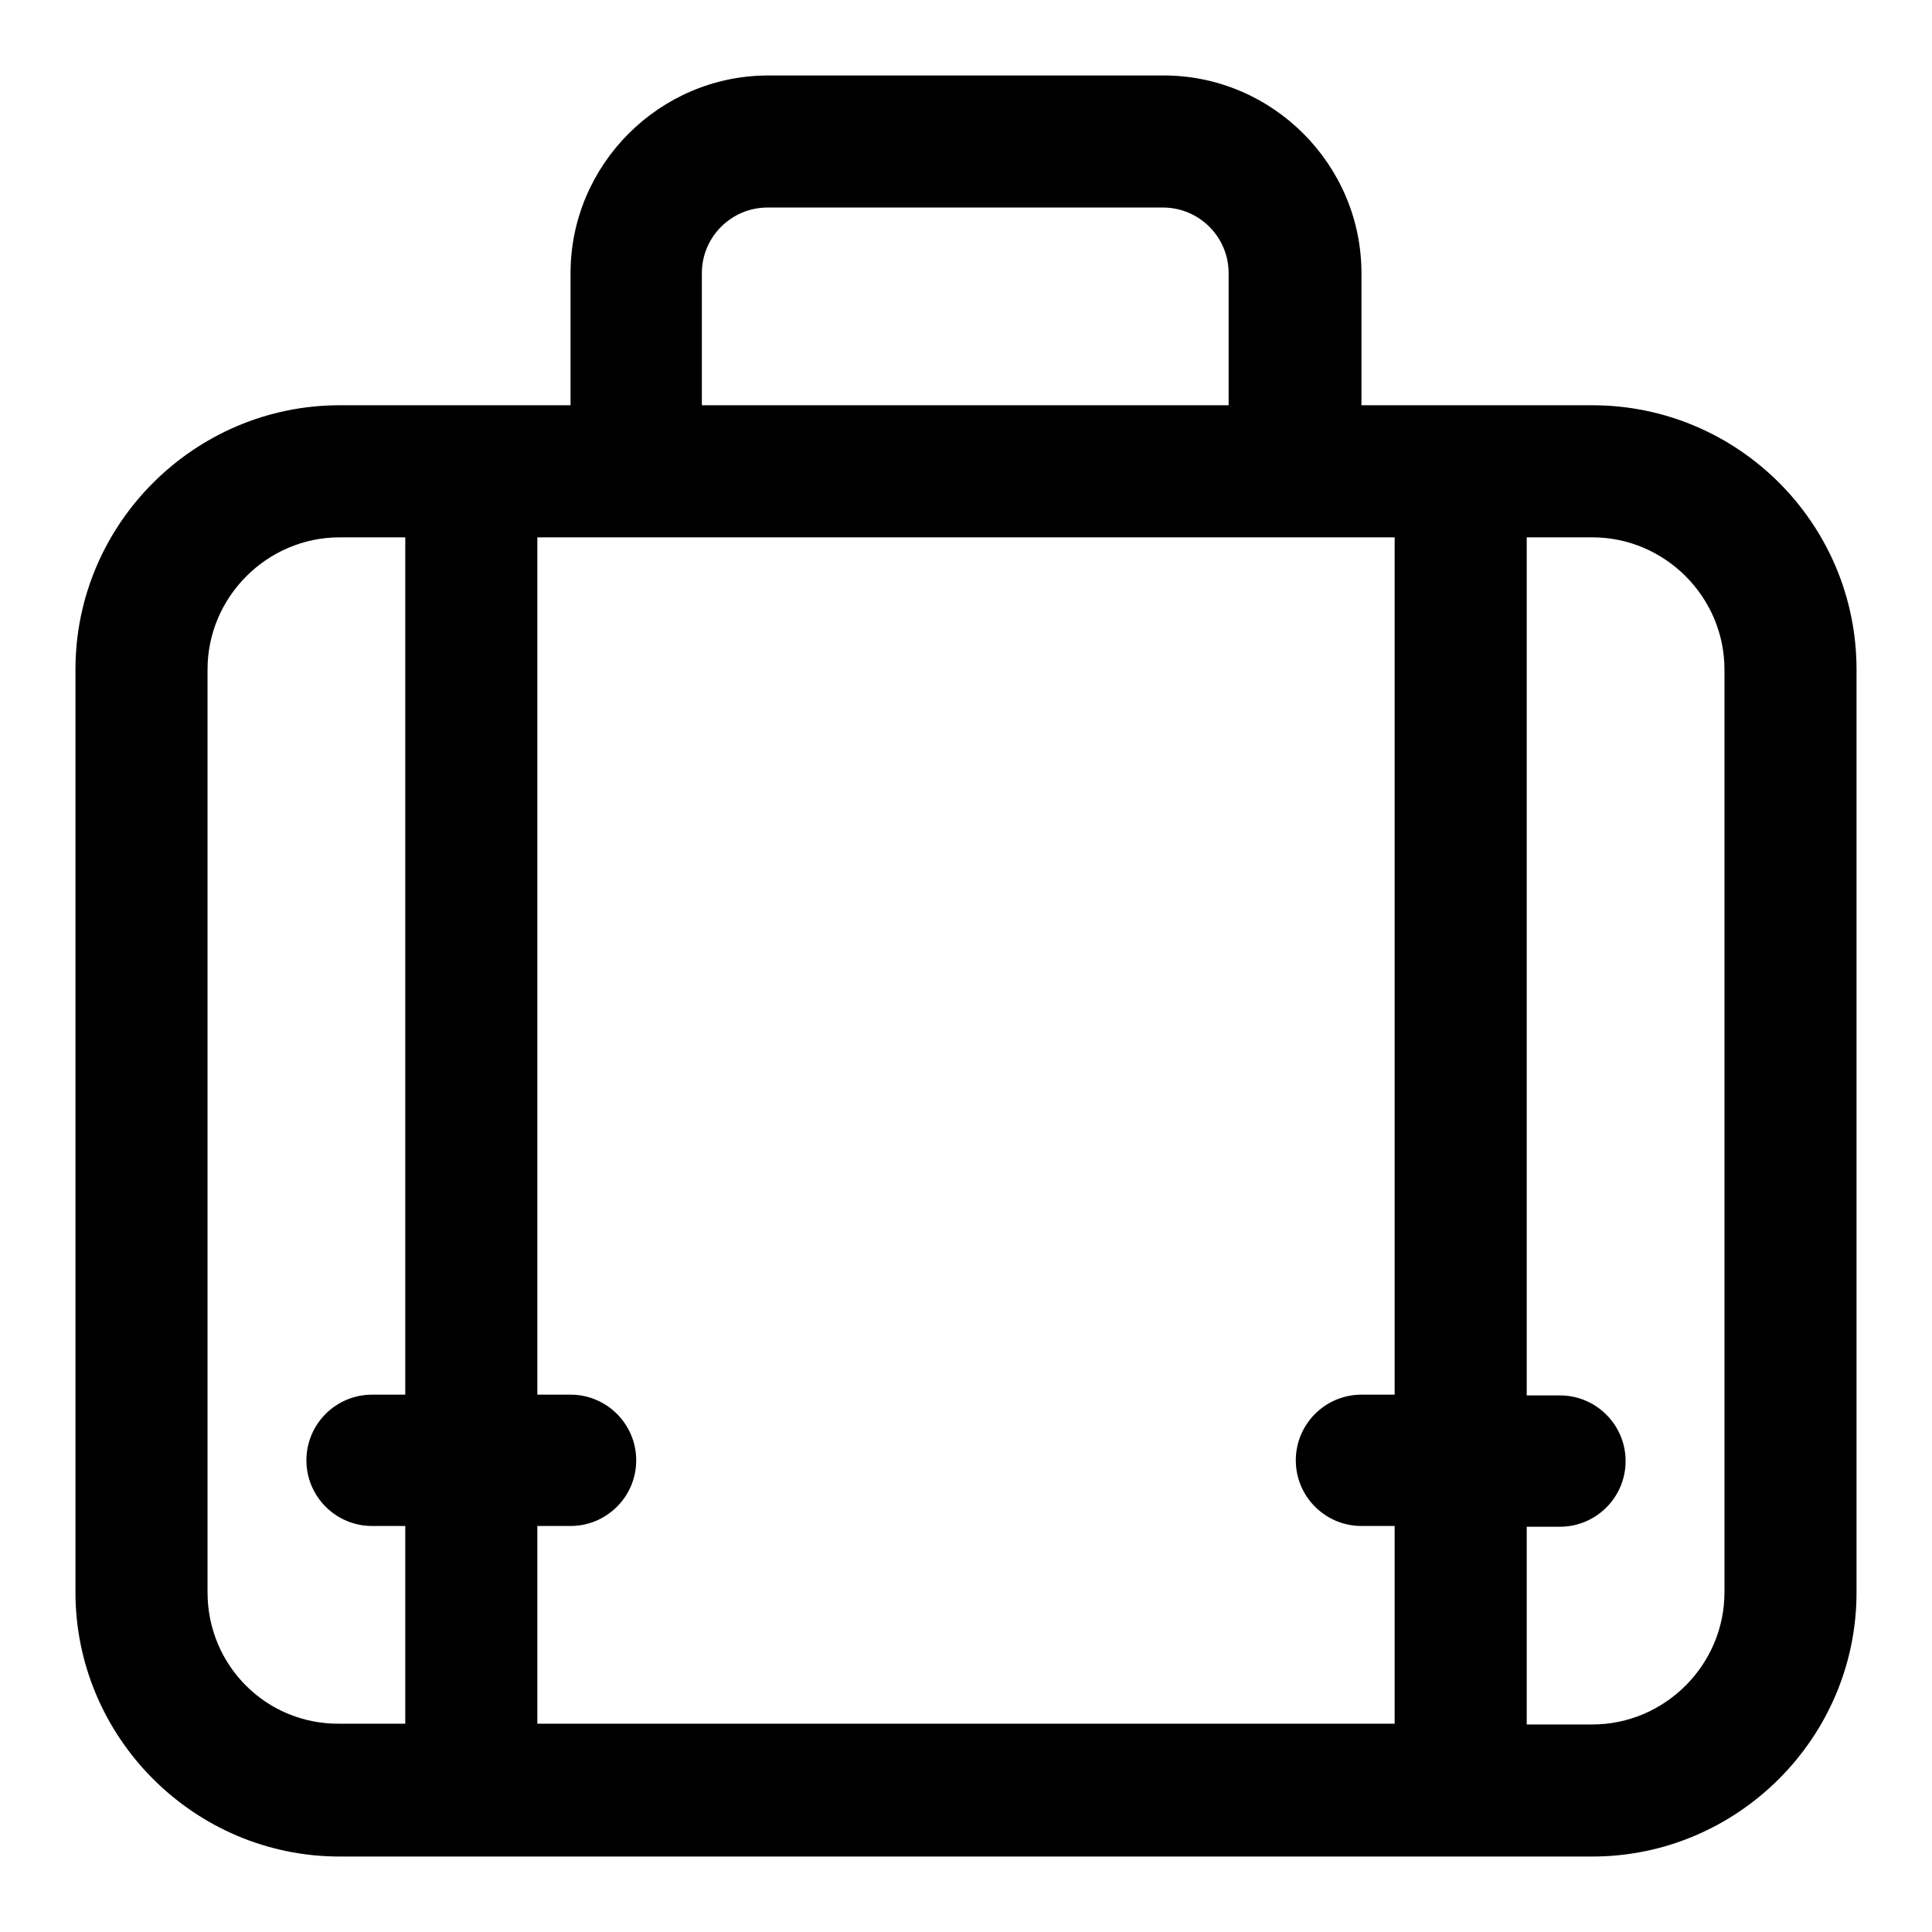
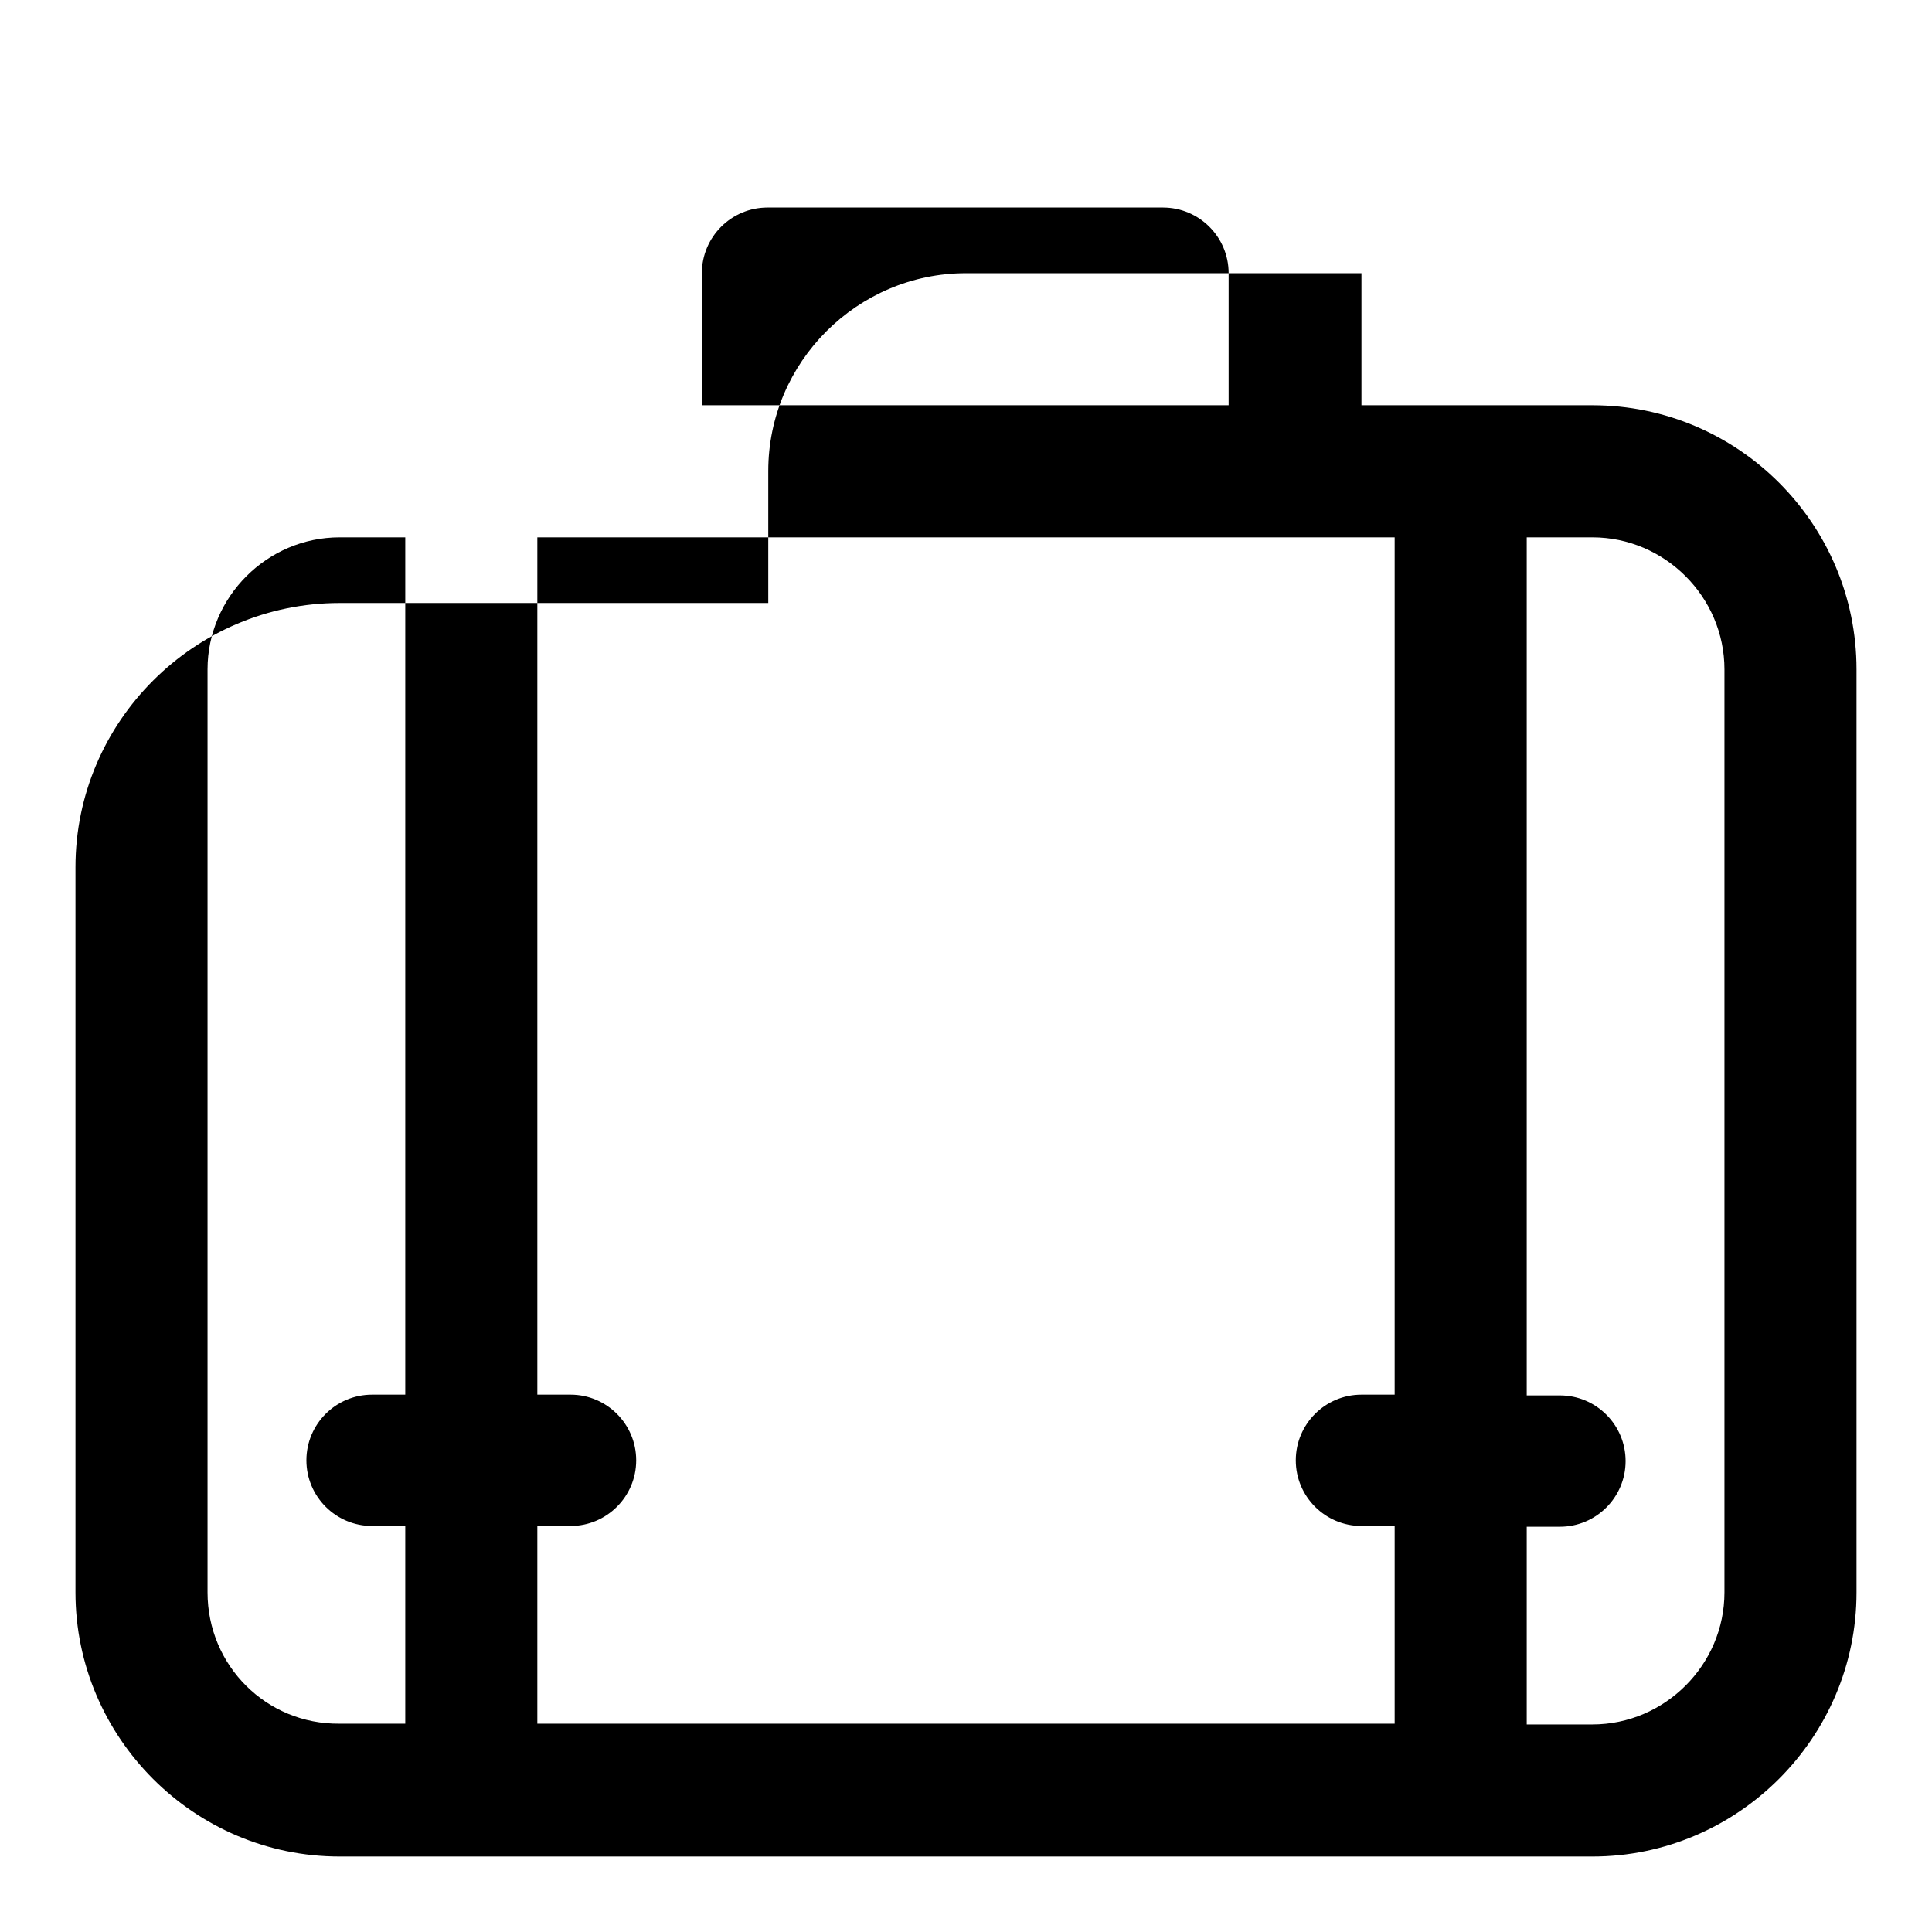
<svg xmlns="http://www.w3.org/2000/svg" version="1.1" x="0px" y="0px" viewBox="0 0 256 256" enable-background="new 0 0 256 256" xml:space="preserve">
  <g>
-     <path fill="#000000" d="M211,53.7h-30.6V36.2c0-14.4-11.8-26.2-26.2-26.2h-52.4c-14.4,0-26.2,11.8-26.2,26.2v17.5H45 c-19.2,0-35,15.7-35,35V211c0,19.2,15.7,35,35,35H211c19.2,0,35-15.7,35-35V88.7C246,69.4,230.3,53.7,211,53.7z M93,36.2 c0-4.8,3.9-8.7,8.7-8.7h52.4c4.8,0,8.7,3.9,8.7,8.7v17.5H93V36.2z M180.4,71.2h4.4v113.6h-4.4c-4.8,0-8.7,3.9-8.7,8.7 s3.9,8.7,8.7,8.7h4.4v26.2H71.2v-26.2h4.4c4.8,0,8.7-3.9,8.7-8.7s-3.9-8.7-8.7-8.7h-4.4V71.2H180.4z M27.5,211V88.7 c0-9.6,7.9-17.5,17.5-17.5h8.7v113.6h-4.4c-4.8,0-8.7,3.9-8.7,8.7s3.9,8.7,8.7,8.7h4.4v26.2H45C35.3,228.5,27.5,220.7,27.5,211z  M228.5,211c0,9.6-7.9,17.5-17.5,17.5h-8.7v-26.2h4.4c4.8,0,8.7-3.9,8.7-8.7s-3.9-8.7-8.7-8.7h-4.4V71.2h8.7 c9.6,0,17.5,7.9,17.5,17.5V211z" />
+     <path fill="#000000" d="M211,53.7h-30.6V36.2h-52.4c-14.4,0-26.2,11.8-26.2,26.2v17.5H45 c-19.2,0-35,15.7-35,35V211c0,19.2,15.7,35,35,35H211c19.2,0,35-15.7,35-35V88.7C246,69.4,230.3,53.7,211,53.7z M93,36.2 c0-4.8,3.9-8.7,8.7-8.7h52.4c4.8,0,8.7,3.9,8.7,8.7v17.5H93V36.2z M180.4,71.2h4.4v113.6h-4.4c-4.8,0-8.7,3.9-8.7,8.7 s3.9,8.7,8.7,8.7h4.4v26.2H71.2v-26.2h4.4c4.8,0,8.7-3.9,8.7-8.7s-3.9-8.7-8.7-8.7h-4.4V71.2H180.4z M27.5,211V88.7 c0-9.6,7.9-17.5,17.5-17.5h8.7v113.6h-4.4c-4.8,0-8.7,3.9-8.7,8.7s3.9,8.7,8.7,8.7h4.4v26.2H45C35.3,228.5,27.5,220.7,27.5,211z  M228.5,211c0,9.6-7.9,17.5-17.5,17.5h-8.7v-26.2h4.4c4.8,0,8.7-3.9,8.7-8.7s-3.9-8.7-8.7-8.7h-4.4V71.2h8.7 c9.6,0,17.5,7.9,17.5,17.5V211z" />
  </g>
</svg>